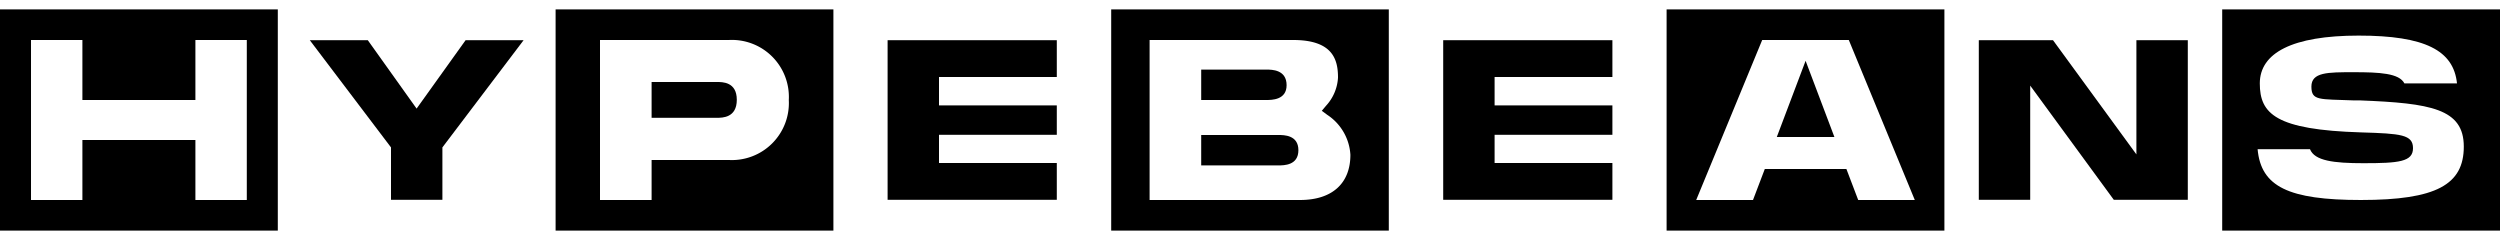
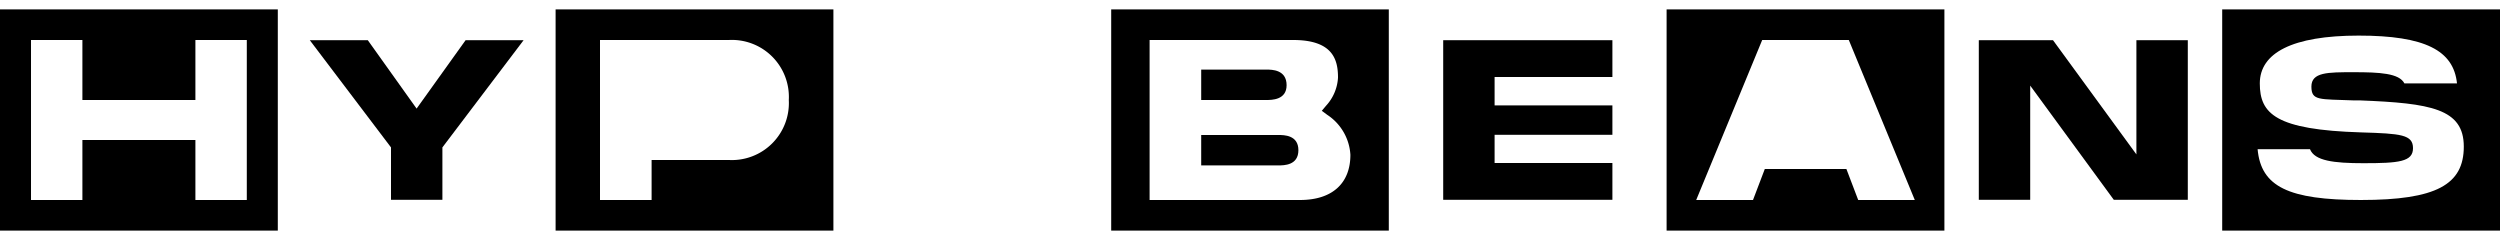
<svg xmlns="http://www.w3.org/2000/svg" viewBox="0 0 125 12">
  <path d="m27.78.47v11.06h13.89v-11.06zm8.67 7.53h-3.87v2h-2.58v-8h6.44a2.85 2.85 0 0 1 3 3 2.85 2.85 0 0 1 -2.99 3z" />
-   <path d="m35.84 4.1h-3.26v1.79h3.26c.28 0 1 0 1-.9s-.72-.89-1-.89z" />
  <path d="m63.92 6.75h-3.86v1.52h3.86c.28 0 1 0 1-.76s-.72-.76-1-.76z" />
  <path d="m64.33 4.26c0-.78-.74-.78-1-.78h-3.27v1.52h3.25c.28 0 1.02 0 1.02-.74z" />
  <path d="m55.56.47v11.06h13.88v-11.06zm9.44 9.53h-7.52v-8h7.18c2 0 2.24 1 2.24 1.88a2.26 2.26 0 0 1 -.6 1.41l-.21.25.27.2a2.57 2.57 0 0 1 1.16 2c0 1.43-.91 2.26-2.52 2.26z" />
  <path d="m83.33.47v11.06h13.89v-11.06zm9.58 9.53-.59-1.55h-4.08l-.59 1.55h-2.84l3.3-8h4.33l3.3 8z" />
-   <path d="m88.84 6.85h2.88l-1.44-3.81z" />
+   <path d="m88.84 6.85h2.88z" />
  <path d="m23.28 2.01-2.45 3.42-2.44-3.42h-2.9l4.06 5.36v2.62h2.57v-2.62l4.06-5.36z" />
-   <path d="m52.84 3.85v-1.84h-8.46v7.98h8.46v-1.84h-5.89v-1.41h5.89v-1.47h-5.89v-1.42z" />
  <path d="m80.62 3.85v-1.84h-8.46v7.98h8.46v-1.84h-5.89v-1.41h5.89v-1.47h-5.89v-1.42z" />
  <path d="m109.39 9.99v-7.98h-2.57v5.71l-4.17-5.71h-3.71v7.98h2.57v-5.71l4.18 5.71z" />
  <path d="m111.11.47v11.06h13.89v-11.06zm6.94 9.53c-3.63 0-5-.67-5.17-2.54h2.62c.23.58 1.18.7 2.67.7 1.77 0 2.48-.07 2.48-.75s-.6-.73-2.59-.79c-4.28-.13-5.07-.93-5.07-2.45s1.62-2.39 4.94-2.39 4.75.74 4.92 2.39h-2.63c-.26-.51-1.24-.56-2.54-.56s-2.11 0-2.11.72.4.62 2.11.69h.32c3.53.14 5.19.41 5.19 2.31s-1.37 2.67-5.14 2.67z" />
  <path d="m0 .47v11.06h13.89v-11.06zm12.34 9.53h-2.57v-3h-5.65v3h-2.57v-8h2.57v3h5.65v-3h2.57z" />
</svg>